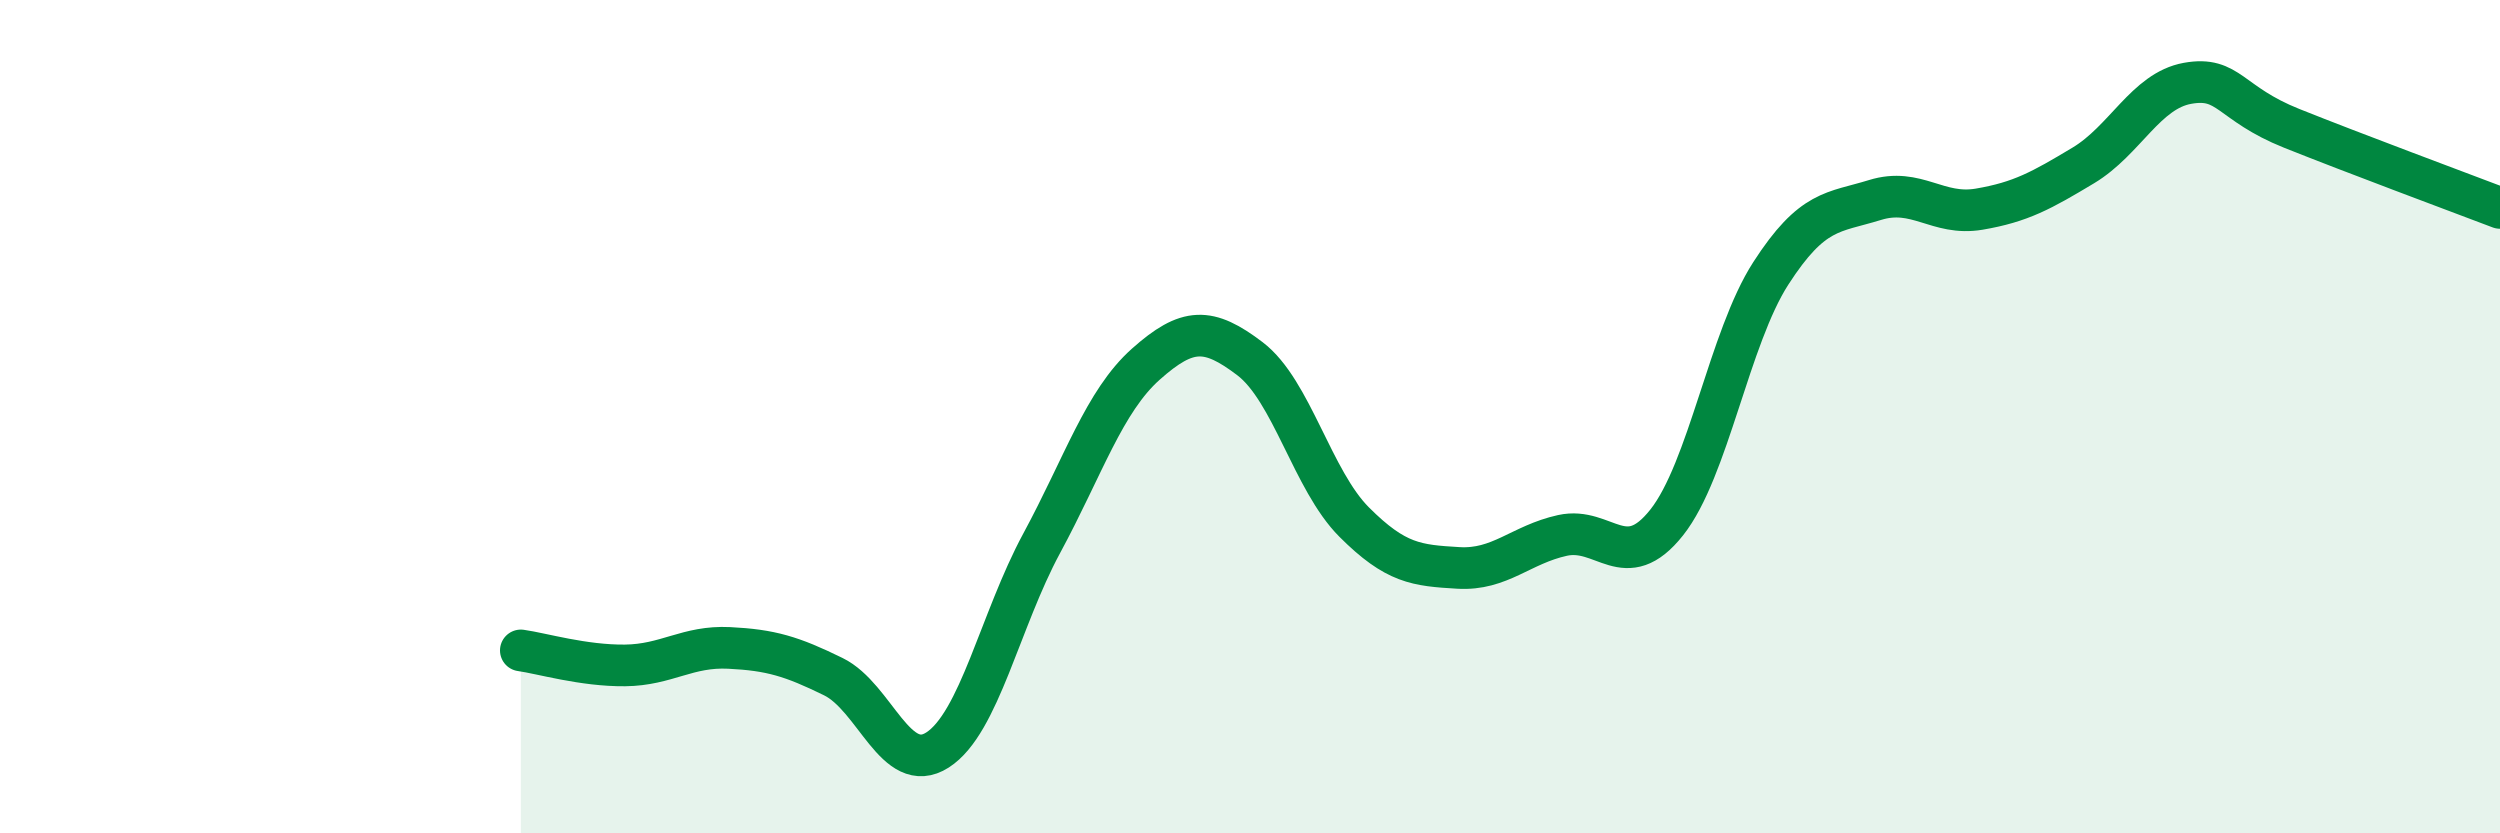
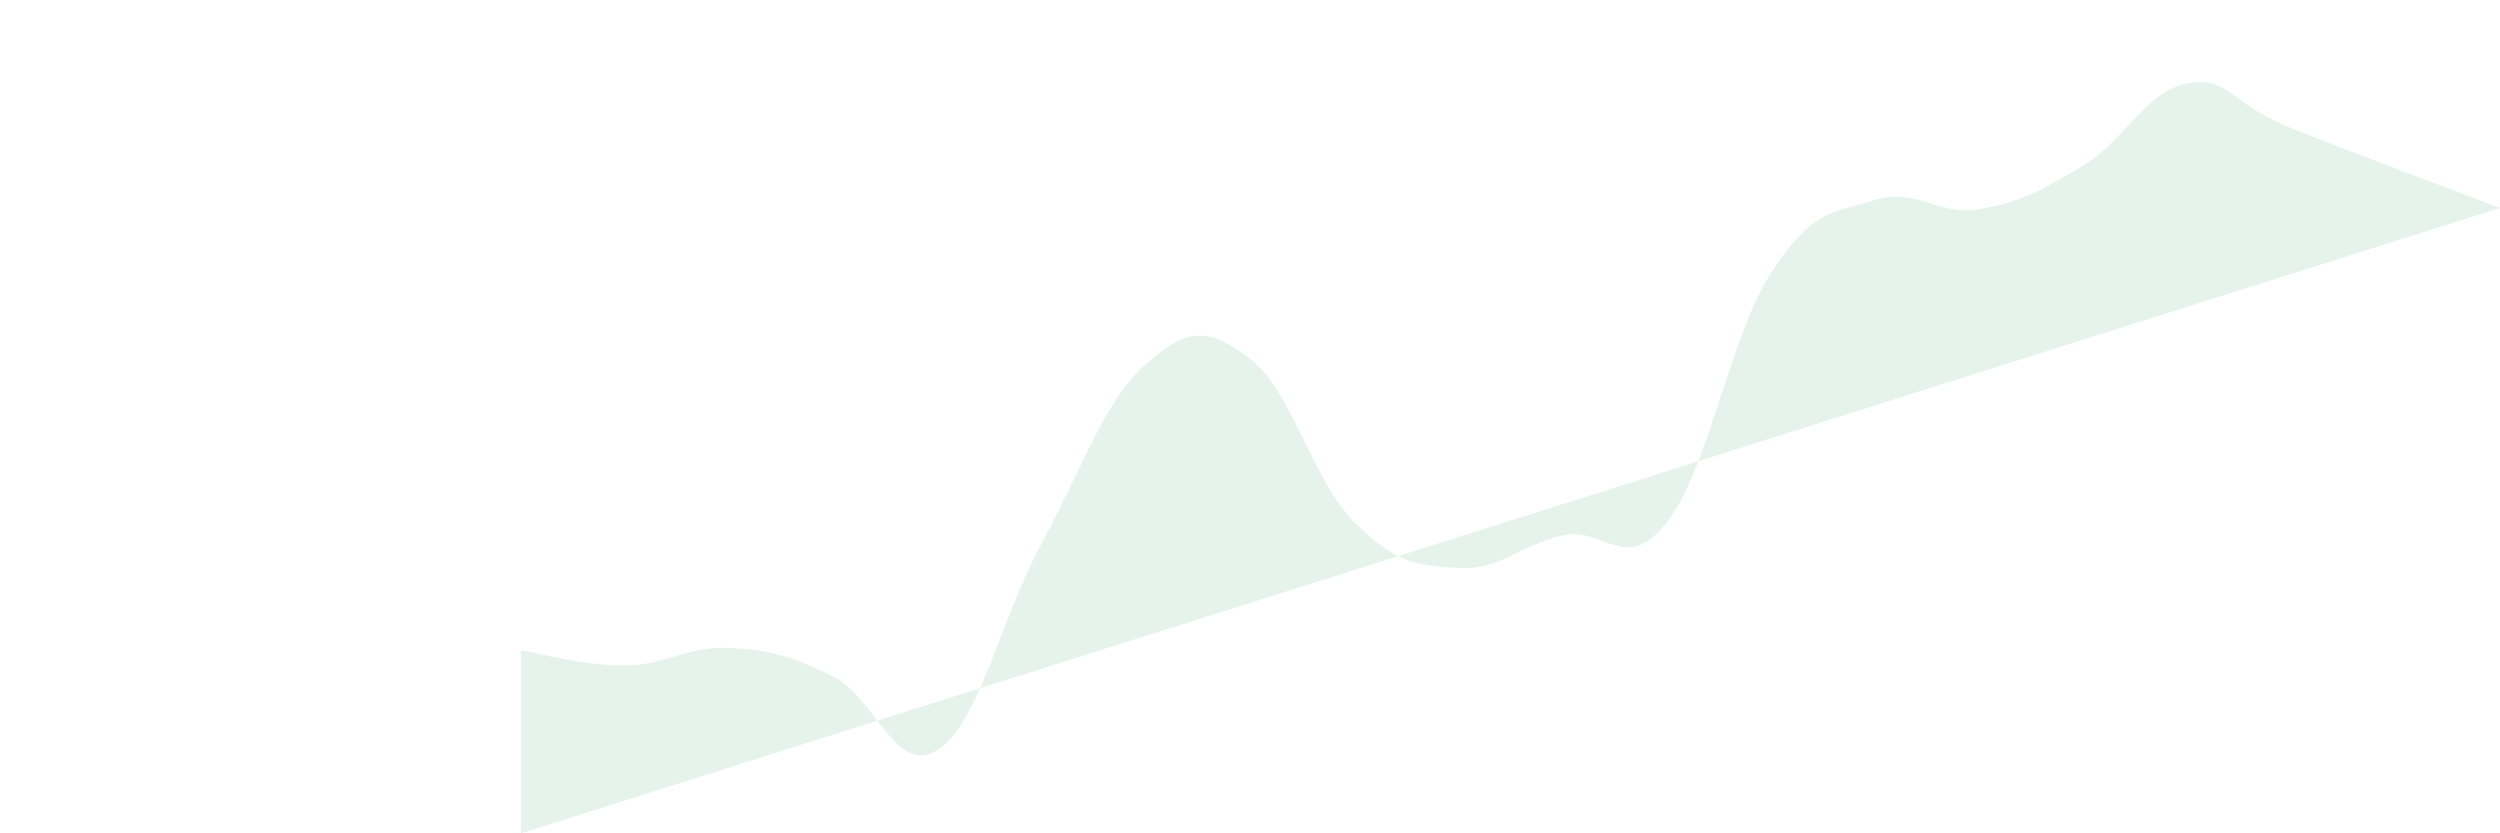
<svg xmlns="http://www.w3.org/2000/svg" width="60" height="20" viewBox="0 0 60 20">
-   <path d="M 12.5,15.61 C 13,15.68 14,15.98 15,15.97 C 16,15.96 16.5,15.5 17.5,15.55 C 18.5,15.6 19,15.75 20,16.24 C 21,16.73 21.5,18.64 22.5,18 C 23.5,17.36 24,14.89 25,13.04 C 26,11.19 26.5,9.63 27.5,8.74 C 28.5,7.85 29,7.85 30,8.61 C 31,9.37 31.5,11.53 32.5,12.53 C 33.5,13.53 34,13.57 35,13.63 C 36,13.69 36.5,13.07 37.5,12.85 C 38.5,12.63 39,13.8 40,12.54 C 41,11.28 41.5,8.11 42.5,6.56 C 43.5,5.01 44,5.11 45,4.8 C 46,4.49 46.5,5.19 47.5,5.02 C 48.5,4.85 49,4.57 50,3.97 C 51,3.37 51.5,2.18 52.5,2 C 53.5,1.82 53.5,2.48 55,3.08 C 56.5,3.68 59,4.61 60,4.99L60 20L12.5 20Z" fill="#008740" opacity="0.1" stroke-linecap="round" stroke-linejoin="round" />
-   <path d="M 12.5,15.61 C 13,15.68 14,15.98 15,15.97 C 16,15.96 16.5,15.5 17.5,15.55 C 18.5,15.6 19,15.75 20,16.24 C 21,16.73 21.5,18.64 22.5,18 C 23.5,17.36 24,14.89 25,13.04 C 26,11.19 26.5,9.63 27.5,8.74 C 28.5,7.85 29,7.85 30,8.61 C 31,9.37 31.5,11.53 32.5,12.53 C 33.5,13.53 34,13.57 35,13.63 C 36,13.69 36.5,13.07 37.5,12.85 C 38.5,12.63 39,13.8 40,12.54 C 41,11.28 41.5,8.11 42.5,6.56 C 43.5,5.01 44,5.11 45,4.8 C 46,4.49 46.5,5.19 47.5,5.02 C 48.5,4.85 49,4.57 50,3.97 C 51,3.37 51.5,2.18 52.5,2 C 53.5,1.82 53.5,2.48 55,3.08 C 56.5,3.68 59,4.61 60,4.99" stroke="#008740" stroke-width="1" fill="none" stroke-linecap="round" stroke-linejoin="round" />
+   <path d="M 12.5,15.61 C 13,15.68 14,15.98 15,15.97 C 16,15.96 16.5,15.5 17.5,15.55 C 18.5,15.6 19,15.75 20,16.24 C 21,16.73 21.5,18.64 22.5,18 C 23.5,17.36 24,14.89 25,13.04 C 26,11.19 26.5,9.63 27.5,8.74 C 28.5,7.85 29,7.85 30,8.61 C 31,9.37 31.5,11.53 32.5,12.53 C 33.5,13.53 34,13.57 35,13.63 C 36,13.69 36.5,13.07 37.5,12.85 C 38.5,12.63 39,13.8 40,12.54 C 41,11.28 41.5,8.11 42.5,6.56 C 43.5,5.01 44,5.11 45,4.8 C 46,4.49 46.5,5.19 47.5,5.02 C 48.5,4.85 49,4.57 50,3.97 C 51,3.37 51.5,2.18 52.5,2 C 53.5,1.82 53.5,2.48 55,3.08 C 56.5,3.68 59,4.61 60,4.99L12.5 20Z" fill="#008740" opacity="0.1" stroke-linecap="round" stroke-linejoin="round" />
</svg>